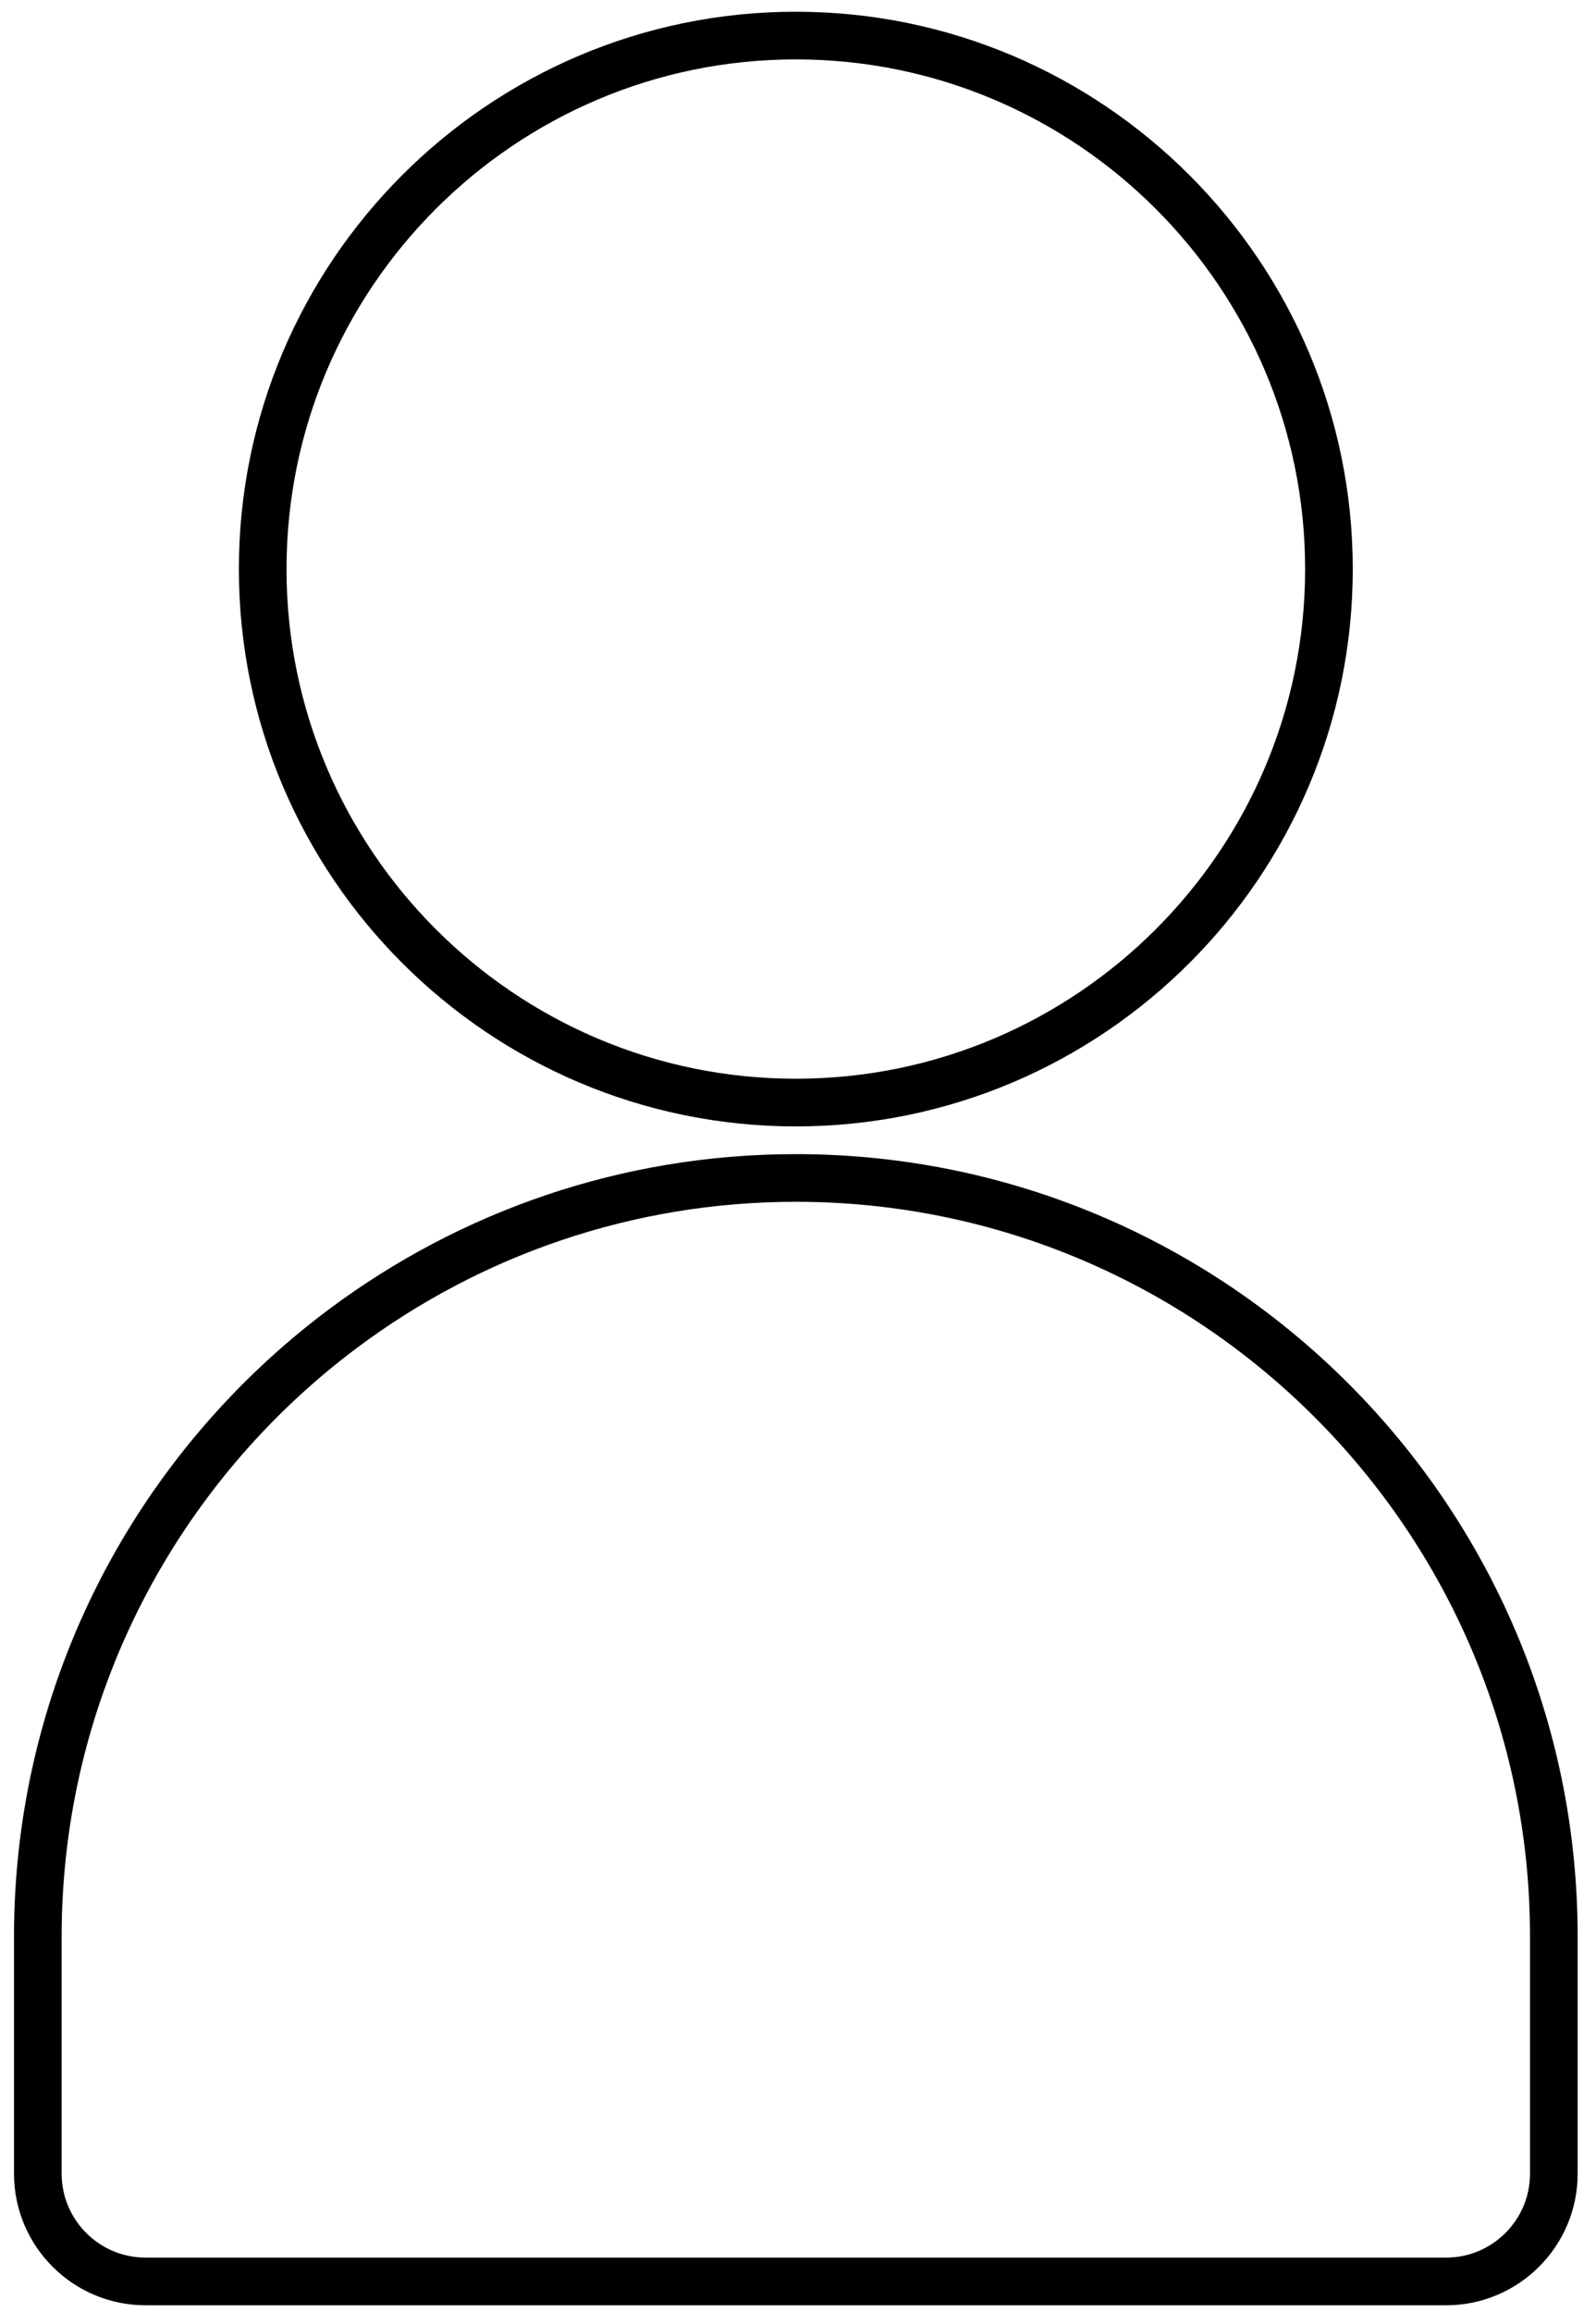
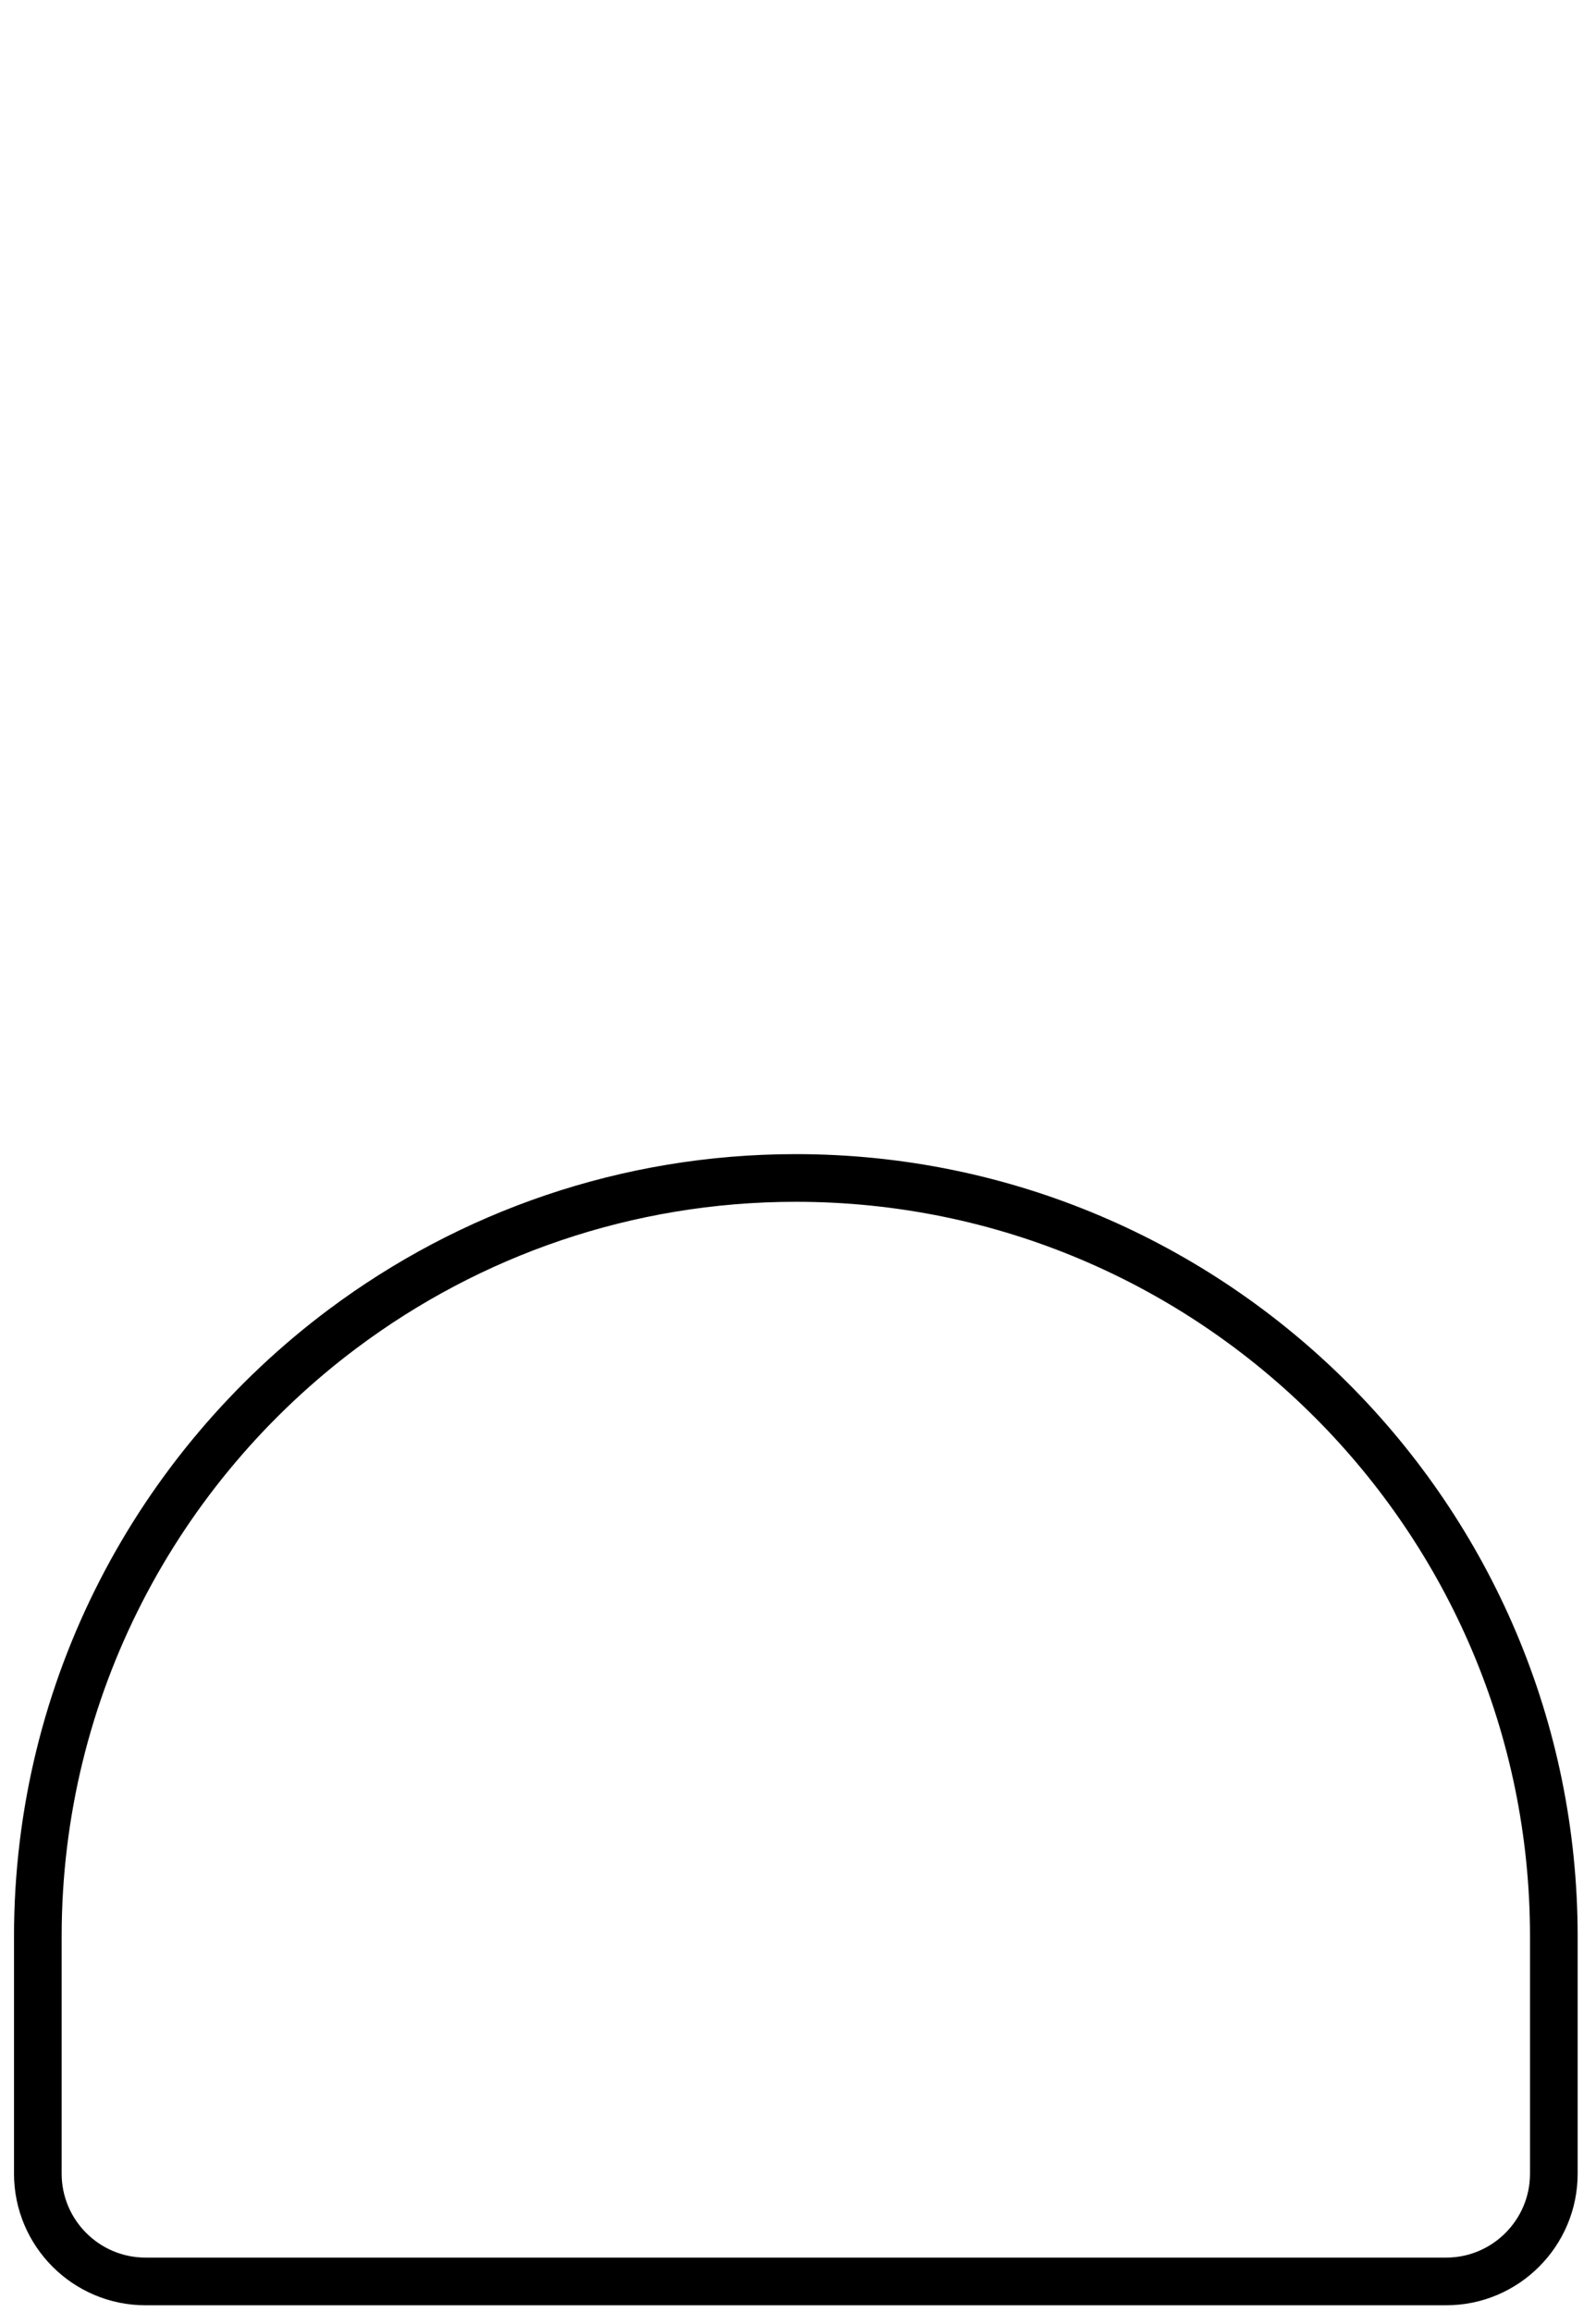
<svg xmlns="http://www.w3.org/2000/svg" width="67" height="97" viewBox="-0.588 -0.492 67 97" xml:space="preserve">
  <defs>
	</defs>
  <g>
-     <path fill="none" stroke="#000000" stroke-width="2" d="M32.82,1C20.48,1,10.44,11.041,10.44,23.381    c0,12.341,10.04,22.38,22.38,22.38c12.341,0,22.381-10.039,22.381-22.38C55.201,11.041,45.161,1,32.82,1" />
    <path fill="none" stroke="#000000" stroke-width="2" d="M32.82,48.924c-7.118,0-13.697,2.351-19.004,6.314    C6.042,61.045,1,70.316,1,80.744v3.986v5.964c0,2.493,2.027,4.521,4.52,4.521h54.602c2.492,0,4.52-2.028,4.52-4.521v-9.95    C64.641,63.198,50.366,48.924,32.82,48.924" />
  </g>
</svg>